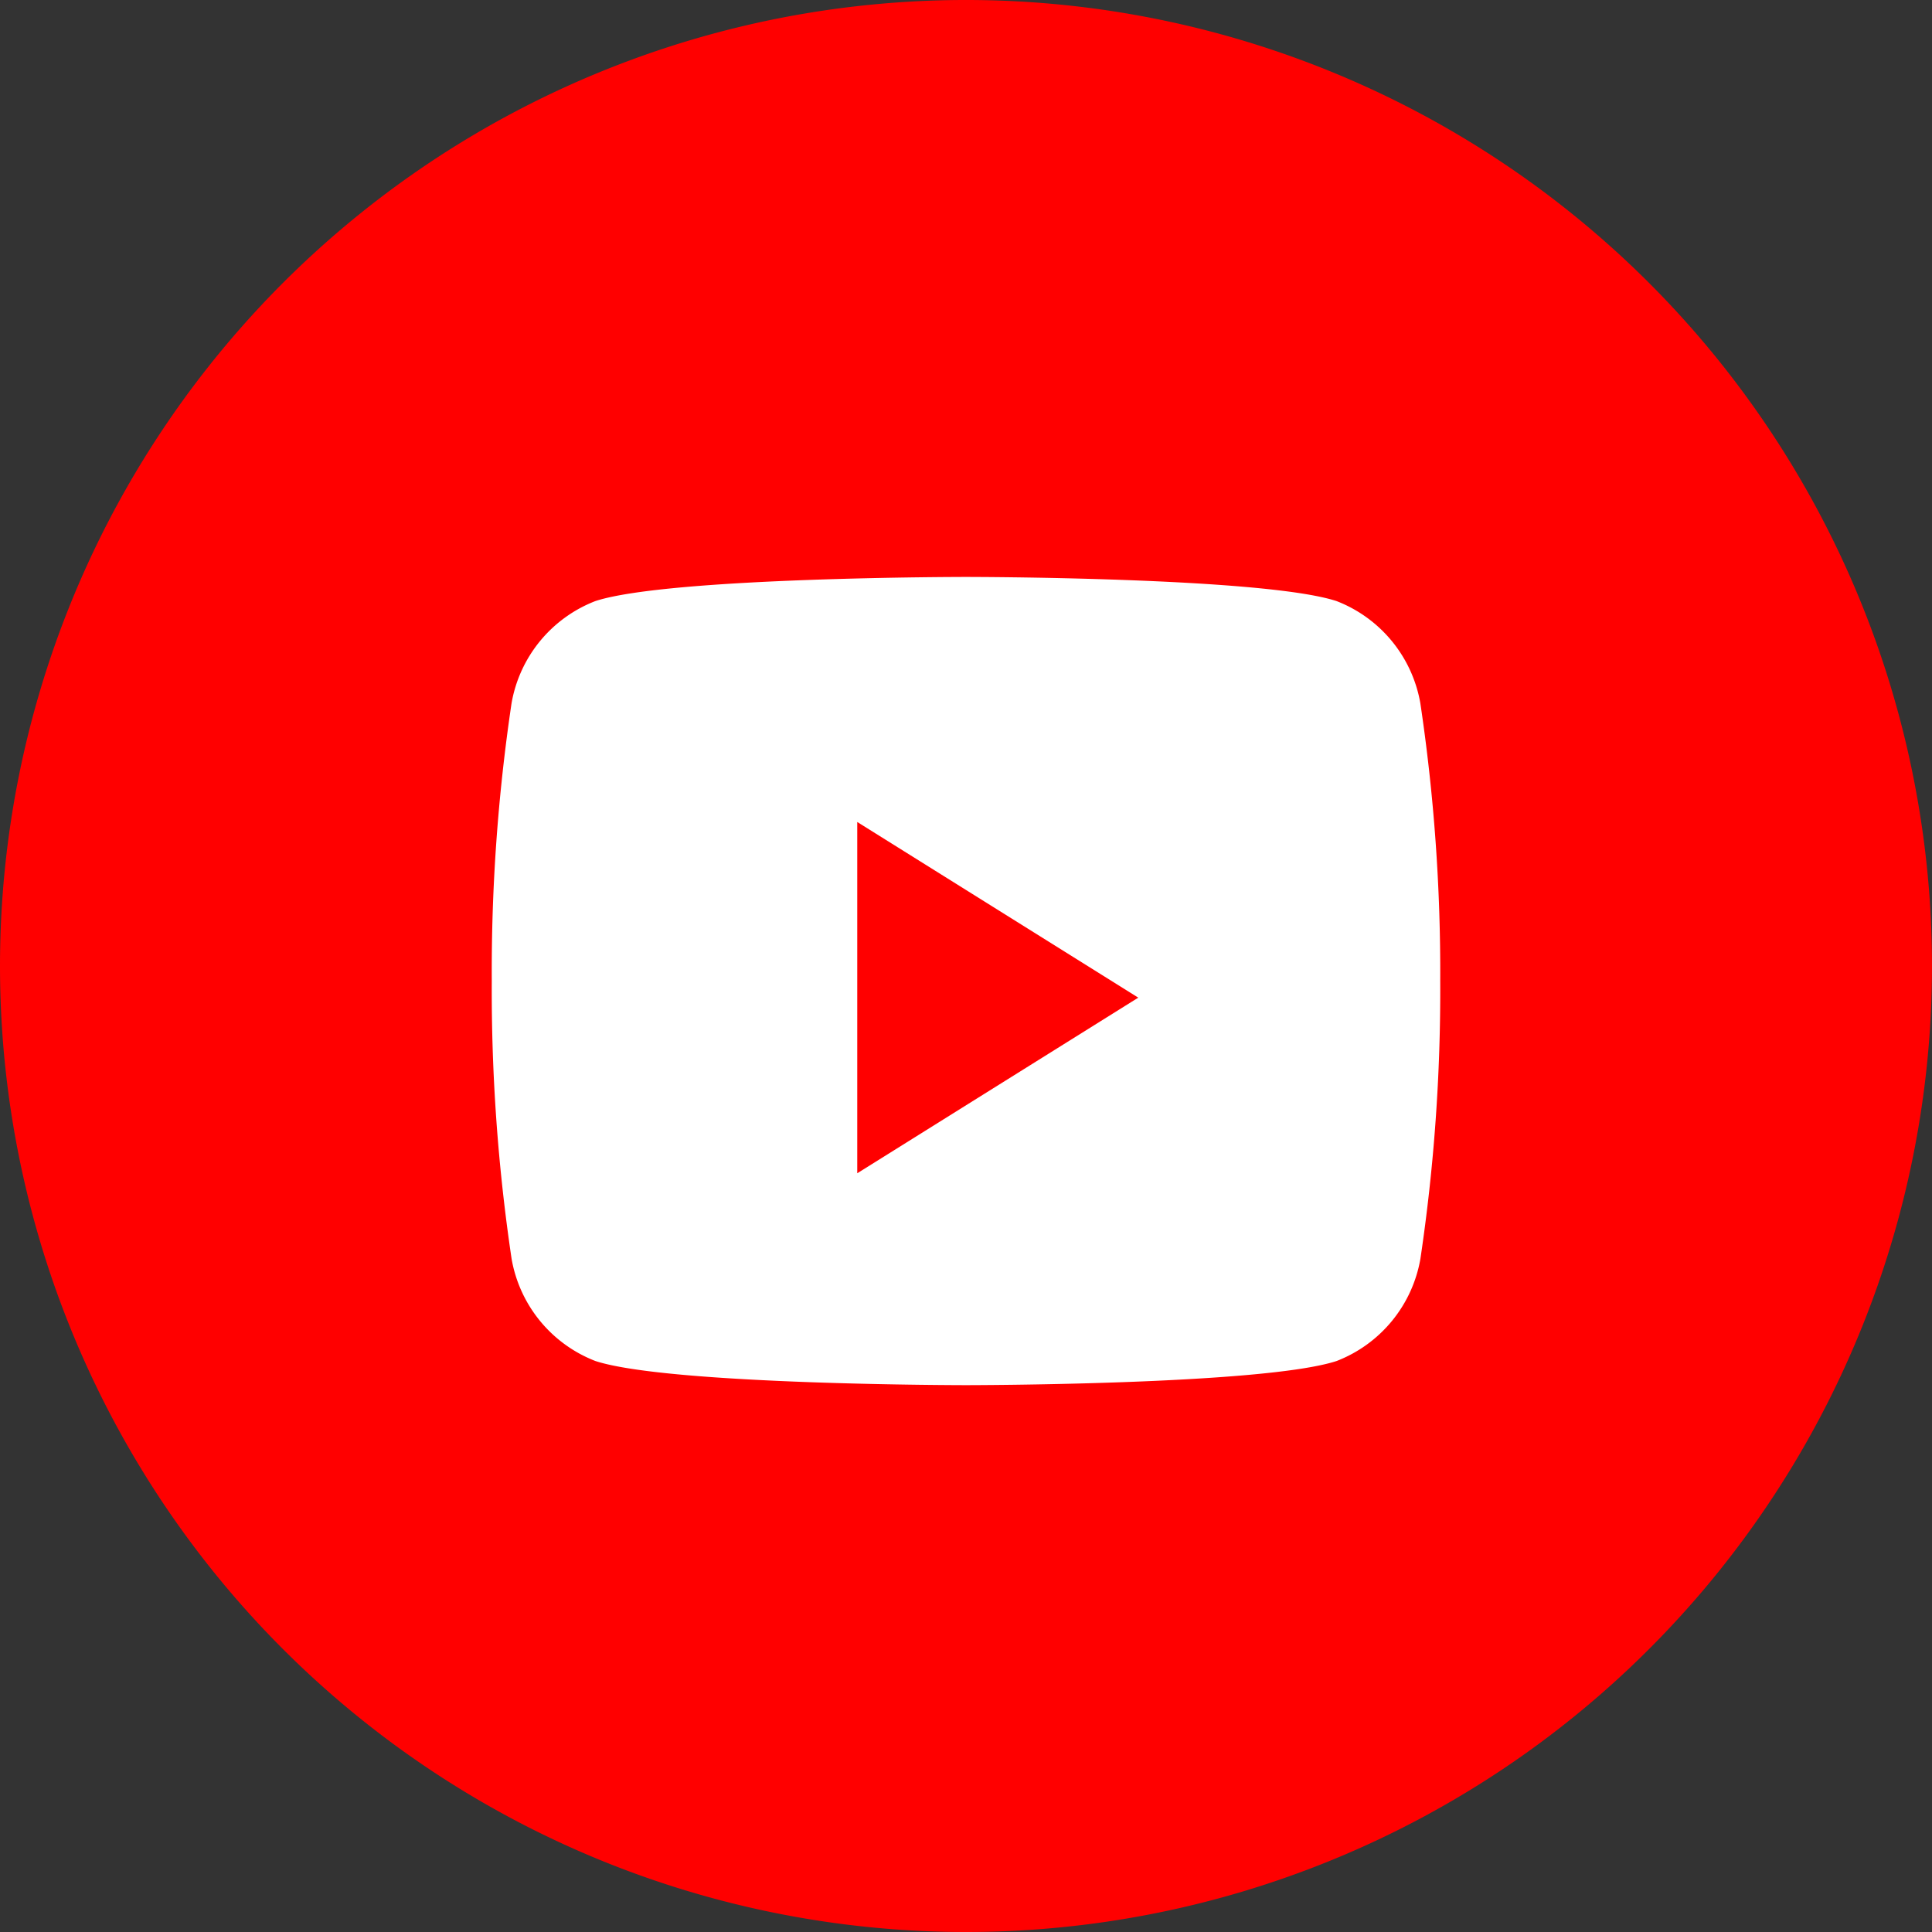
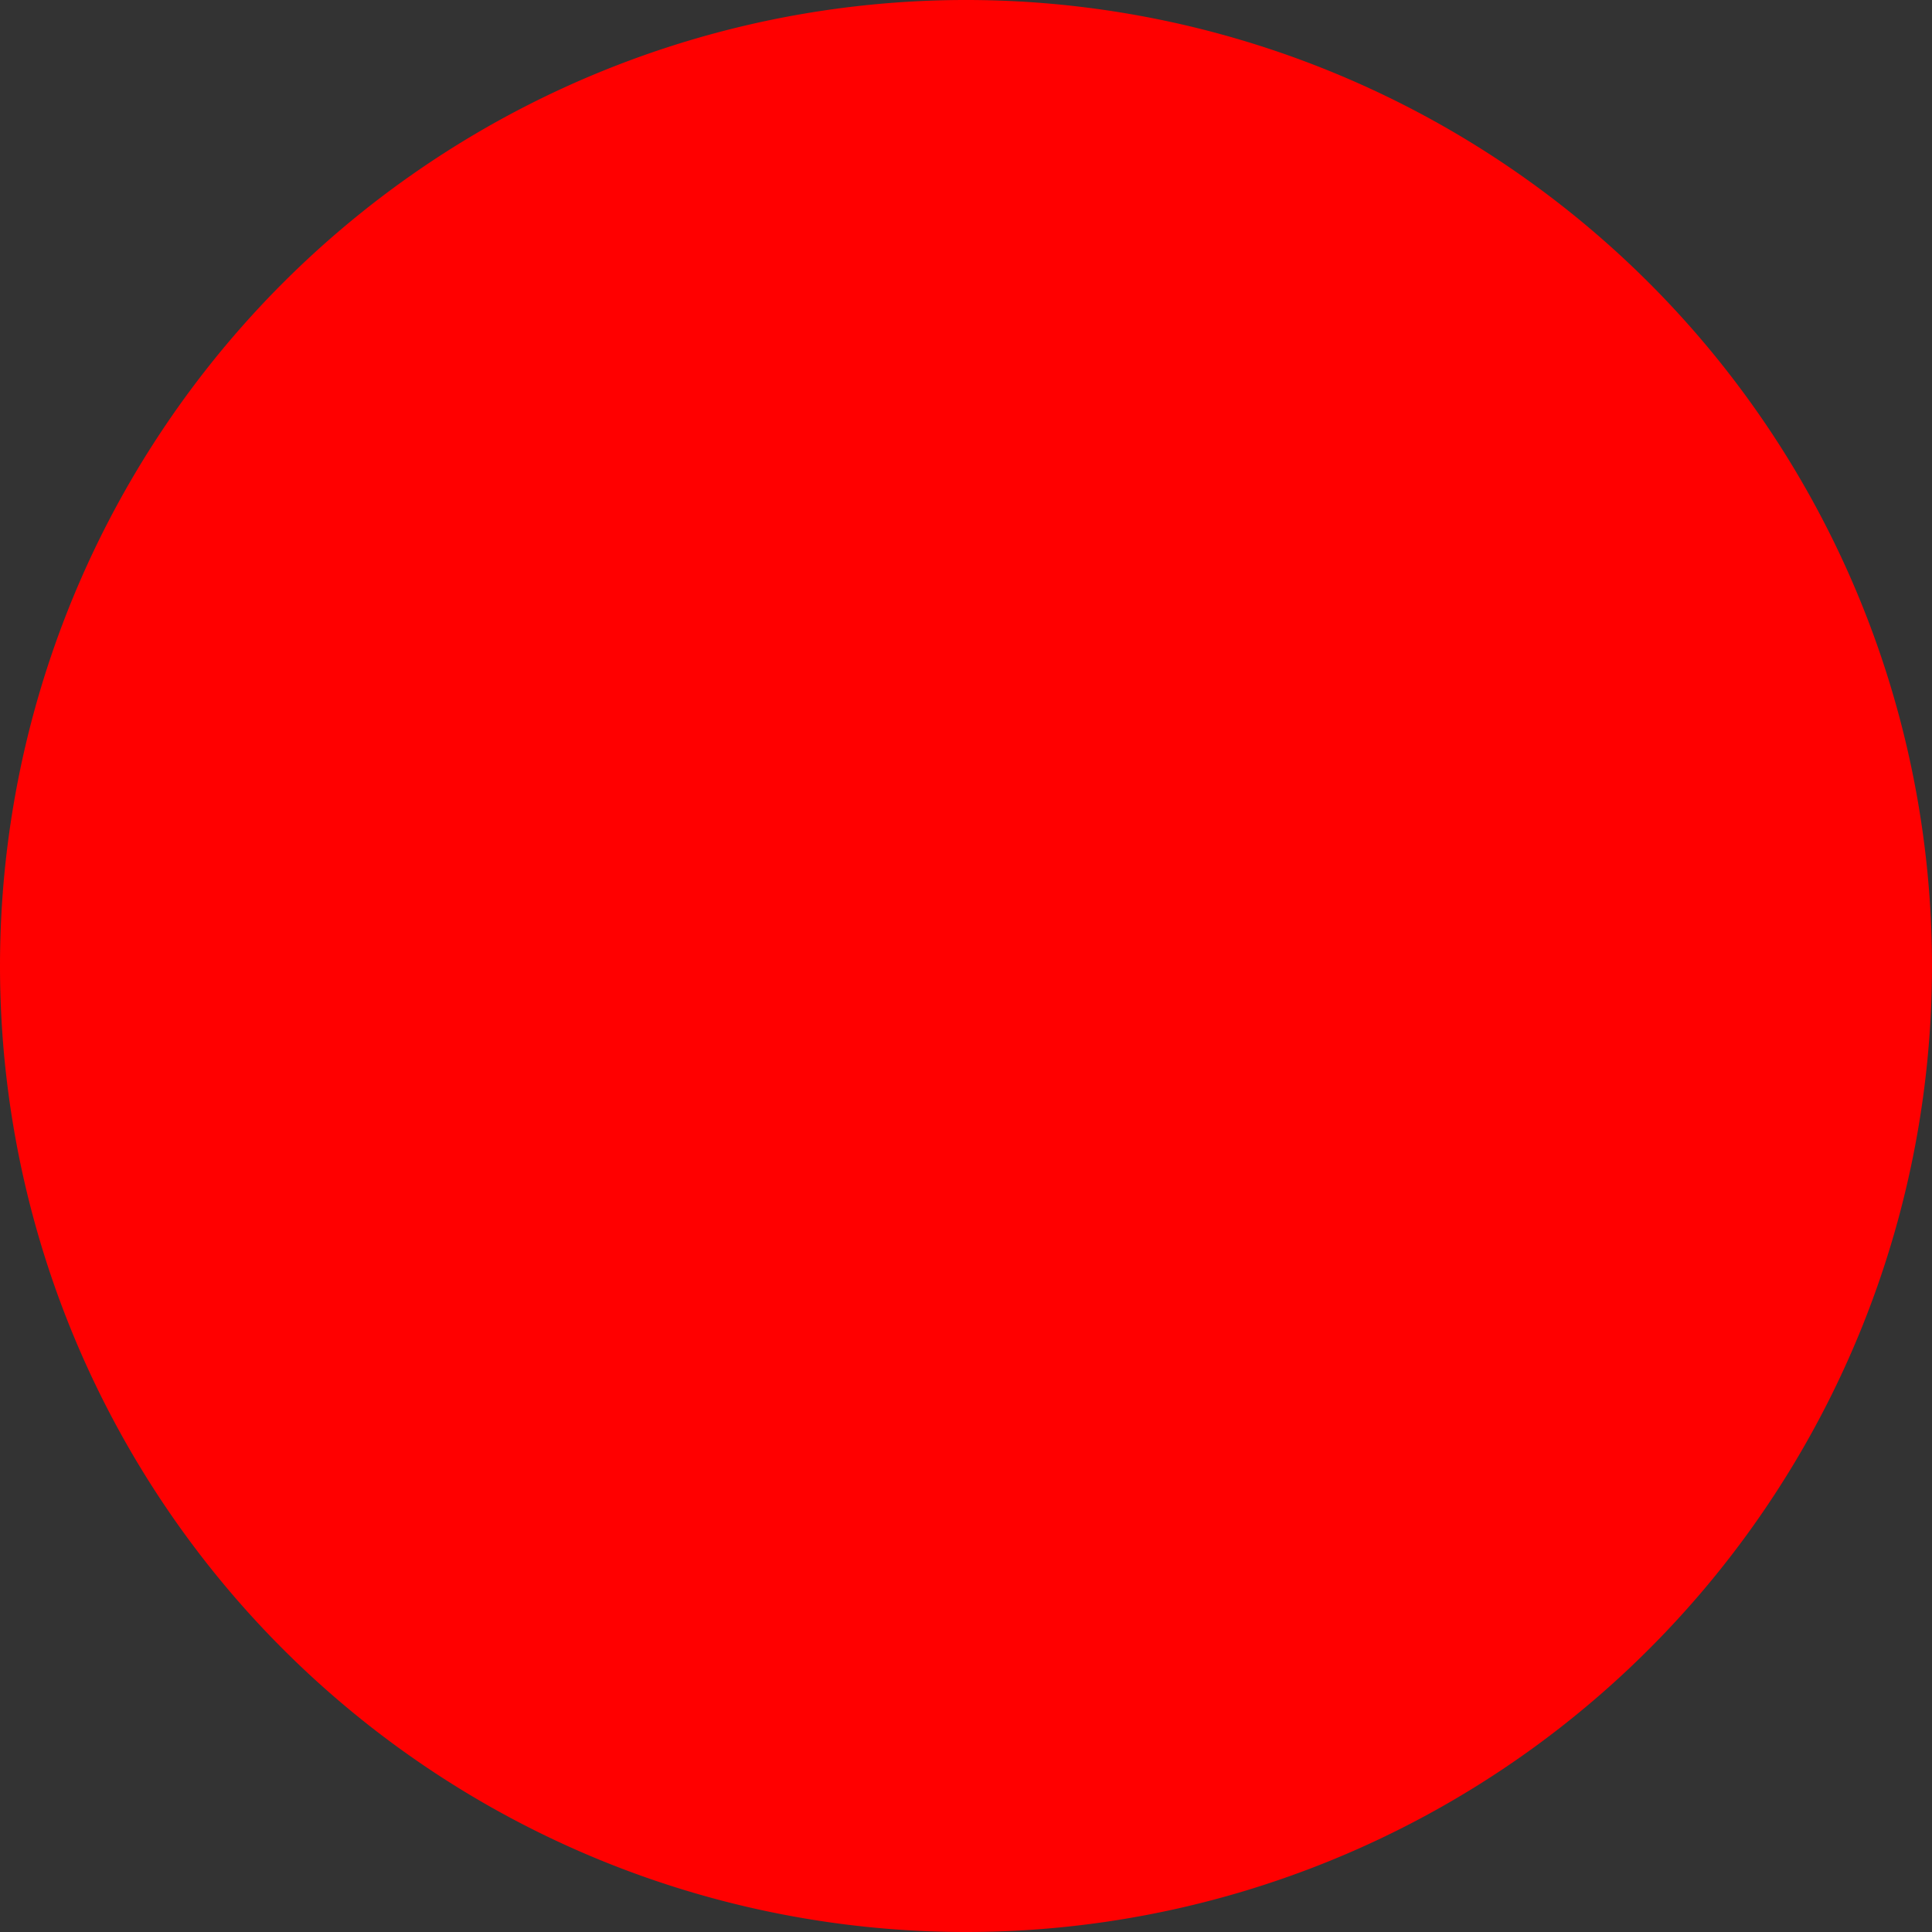
<svg xmlns="http://www.w3.org/2000/svg" id="_17232598641556105346" data-name="17232598641556105346" width="35.888" height="35.888" viewBox="0 0 35.888 35.888">
  <rect x="0" y="0" width="35.888" height="35.888" fill="#333333" stroke="none" />
  <defs>
    <style>
      .cls-1 {
        fill: red;
      }

      .cls-2 {
        fill: #fff;
      }
    </style>
  </defs>
  <path id="Path_12794" data-name="Path 12794" class="cls-1" d="M0,17.944A17.944,17.944,0,1,1,17.944,35.888,17.944,17.944,0,0,1,0,17.944Z" />
-   <path id="Path_12795" data-name="Path 12795" class="cls-2" d="M28.449,17.543a2.493,2.493,0,0,0-1.558-1.9c-1.374-.448-6.883-.448-6.883-.448s-5.509,0-6.883.448a2.493,2.493,0,0,0-1.558,1.9A33.834,33.834,0,0,0,11.2,22.7a33.835,33.835,0,0,0,.368,5.16,2.493,2.493,0,0,0,1.558,1.9c1.374.448,6.883.448,6.883.448s5.509,0,6.883-.448a2.493,2.493,0,0,0,1.558-1.9,33.823,33.823,0,0,0,.368-5.16A33.822,33.822,0,0,0,28.449,17.543Z" transform="translate(-2.065 -4.478)" />
-   <path id="Path_12796" data-name="Path 12796" class="cls-1" d="M21.6,27.325V20.8l5.22,3.263Z" transform="translate(-5.676 -5.531)" />
</svg>